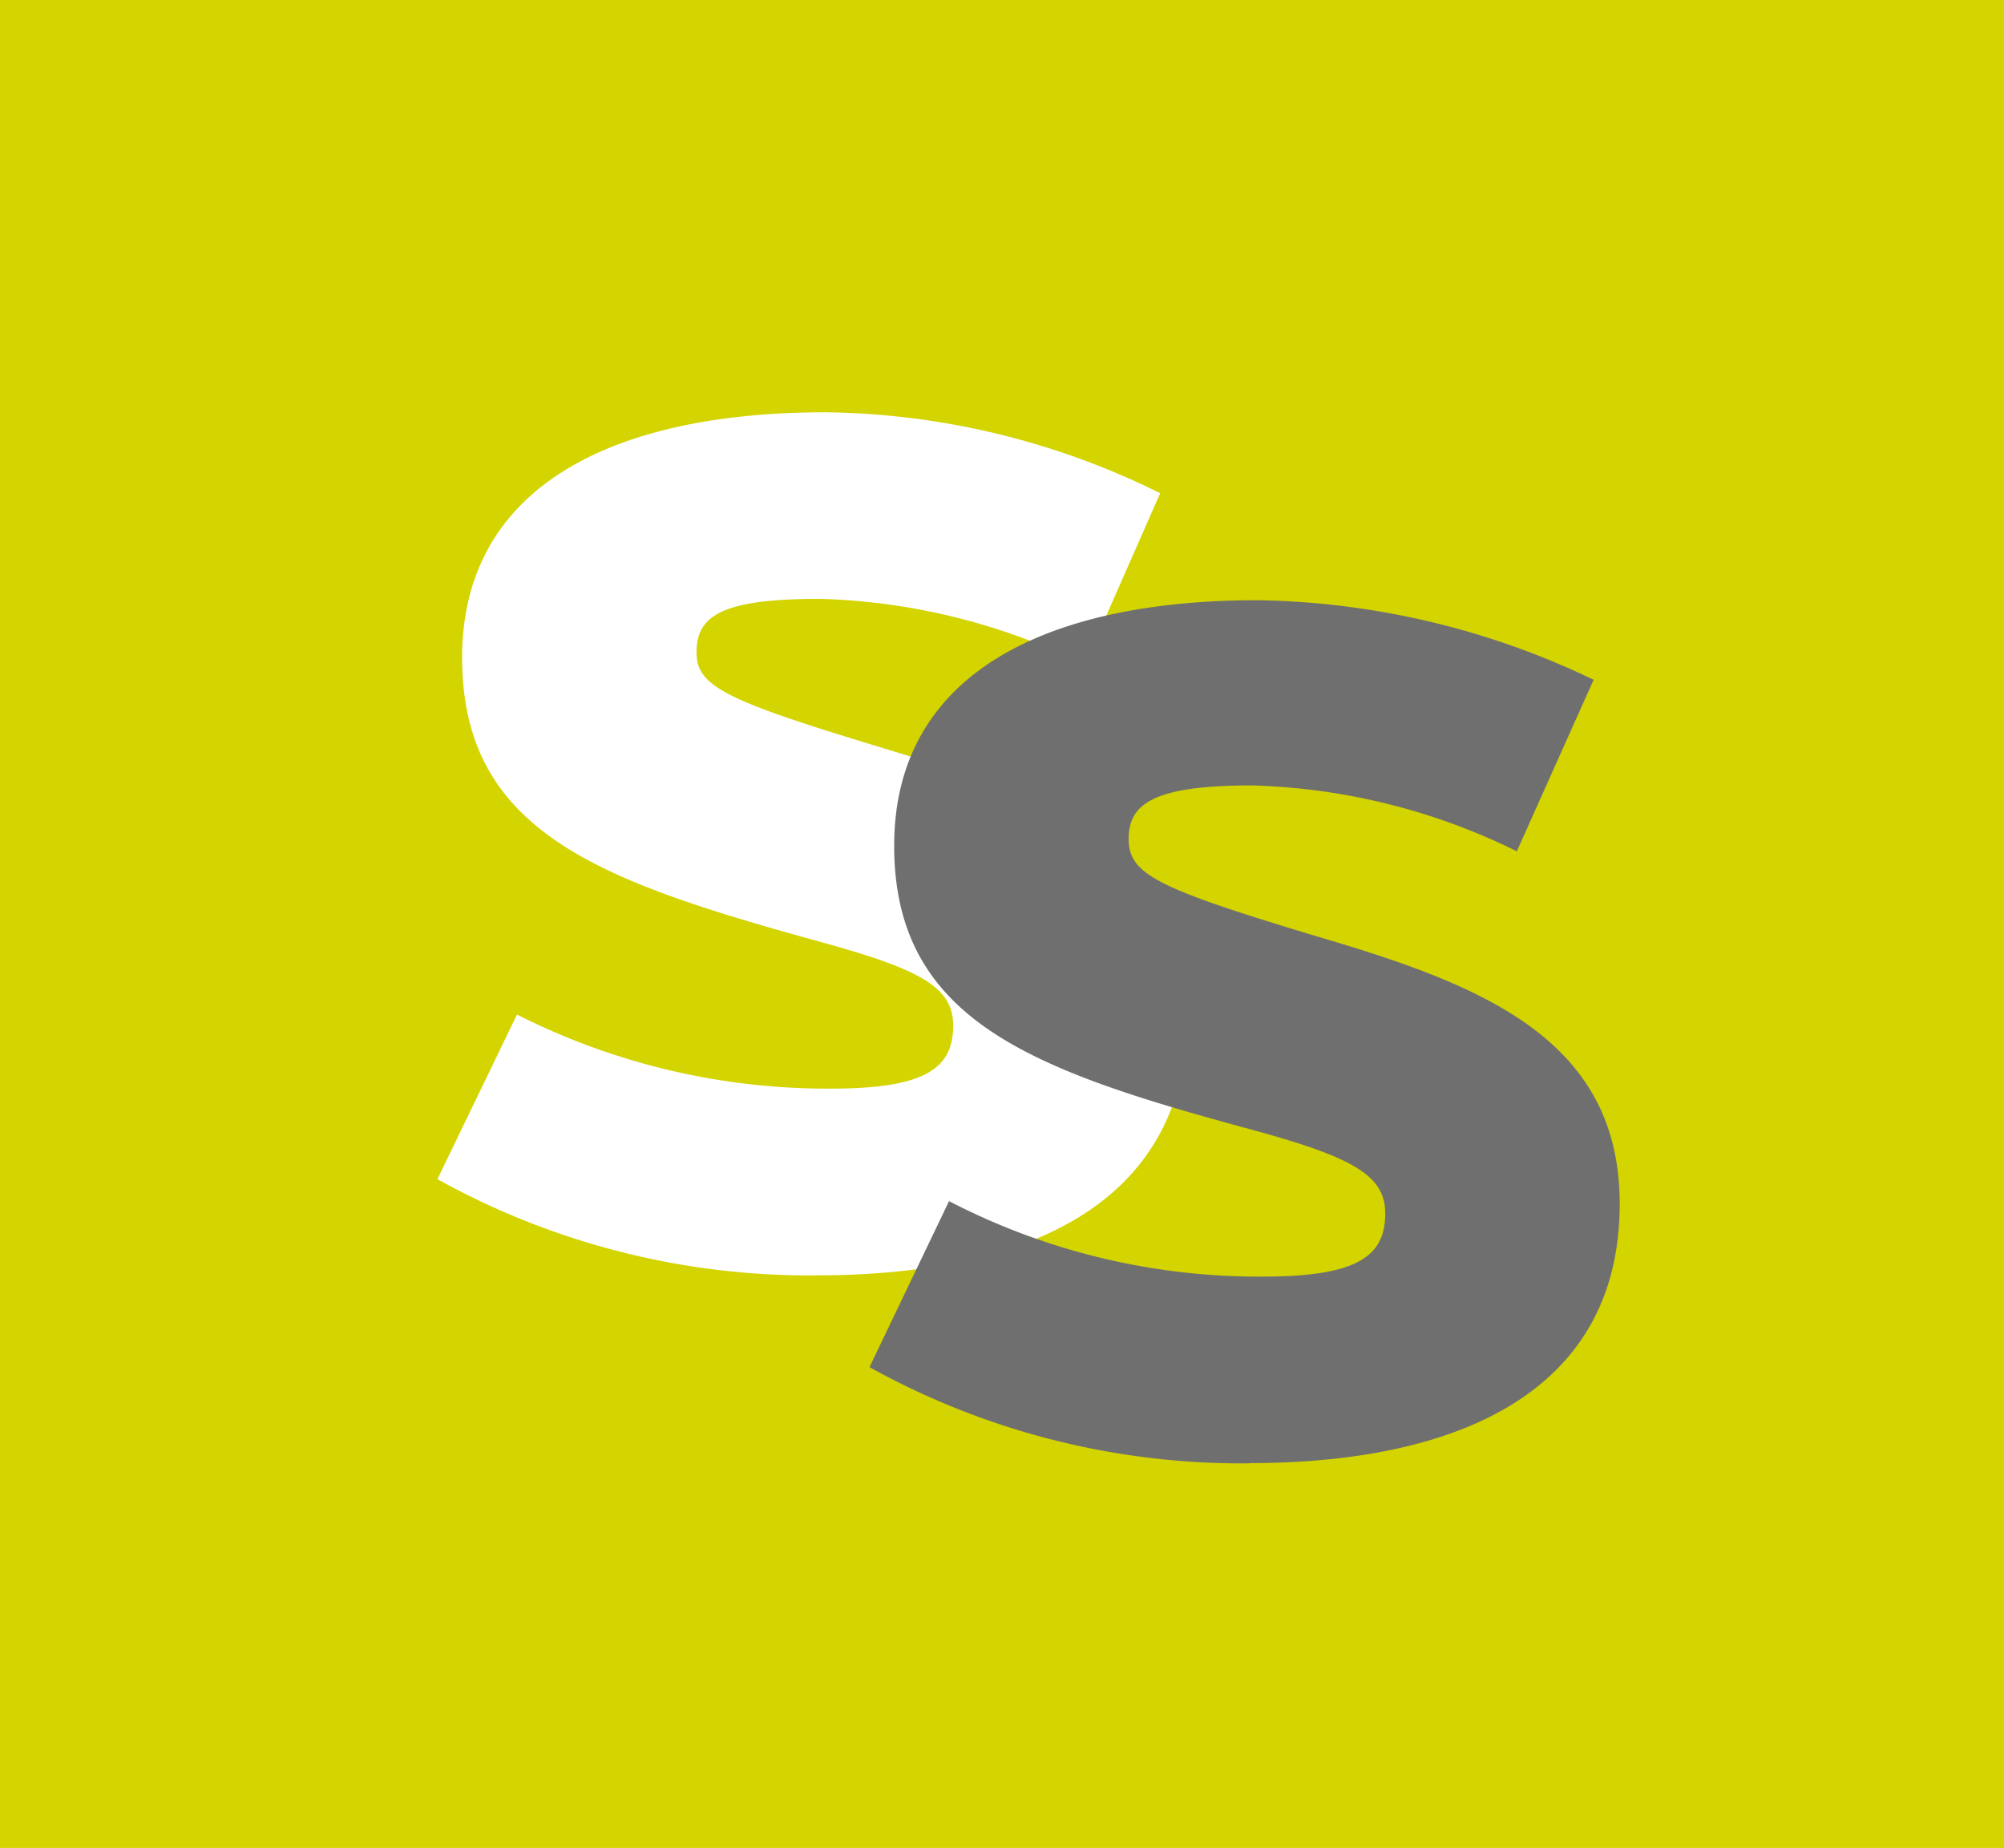
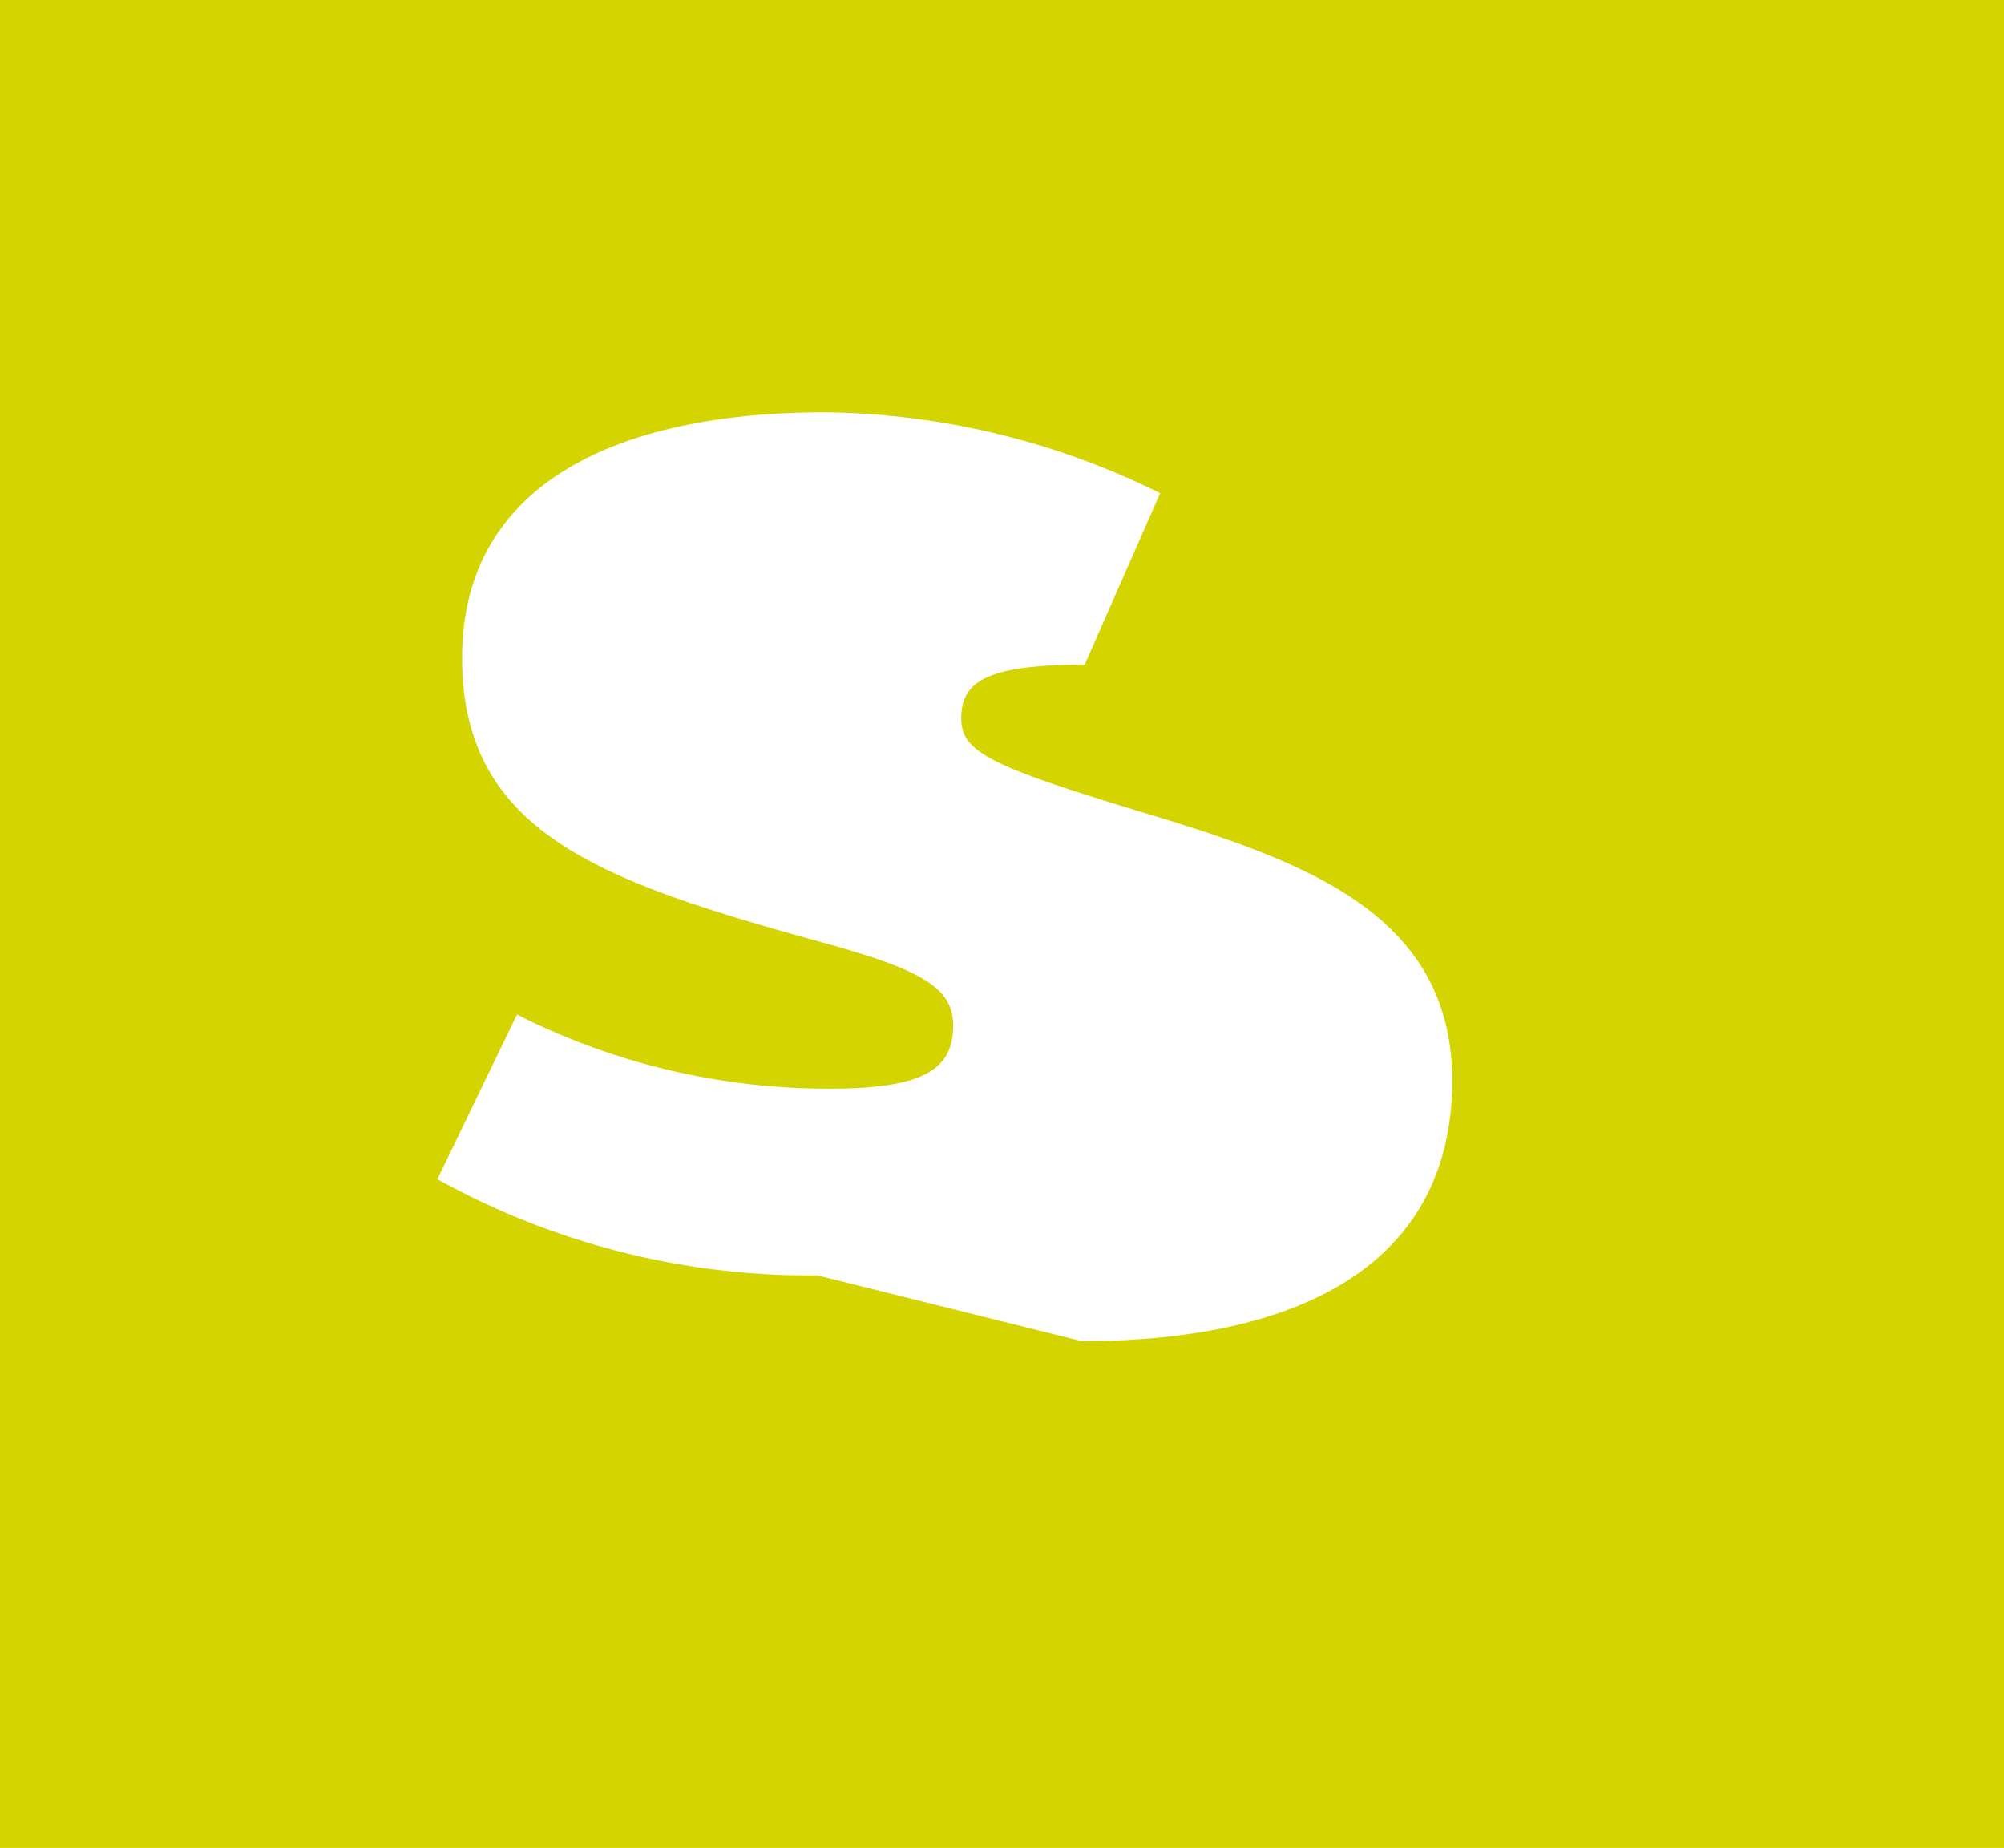
<svg xmlns="http://www.w3.org/2000/svg" width="56.251" height="51.862" viewBox="0 0 56.251 51.862">
  <defs>
    <style>.a{fill:#d3d400;}.b{fill:#fff;}.c{fill:#706f6f;fill-rule:evenodd;}</style>
  </defs>
  <rect class="a" width="56.251" height="51.862" />
  <g transform="translate(12.278 11.575)">
-     <path class="b" d="M146.065,368.818a21.527,21.527,0,0,1-10.665-2.7l2.233-4.62a19.322,19.322,0,0,0,8.817,2.079c2.657,0,3.427-.578,3.427-1.771,0-1.078-.924-1.579-3.735-2.349-6.122-1.694-10.049-3.042-10.049-7.97,0-4.813,4.235-6.892,10.2-6.892a21.66,21.66,0,0,1,9.394,2.272l-2.118,4.813a17.857,17.857,0,0,0-7.431-1.848c-2.734,0-3.465.462-3.465,1.5,0,.963.809,1.348,5.275,2.7,4.582,1.386,8.509,2.888,8.509,7.508-.038,5.39-4.7,7.277-10.4,7.277" transform="translate(-135.4 -344.6)" />
-     <path class="c" d="M177.565,382.518a21.53,21.53,0,0,1-10.665-2.7l2.233-4.659a18.87,18.87,0,0,0,8.817,2.118c2.657,0,3.427-.578,3.427-1.771,0-1.078-.924-1.579-3.735-2.349-6.122-1.656-10.049-3.042-10.049-7.97,0-4.813,4.235-6.892,10.2-6.892a22.5,22.5,0,0,1,9.433,2.233l-2.156,4.813a17.856,17.856,0,0,0-7.431-1.848c-2.734,0-3.465.5-3.465,1.5s.809,1.386,5.275,2.734c4.582,1.348,8.509,2.849,8.509,7.508,0,5.352-4.659,7.277-10.4,7.277" transform="translate(-154.772 -353.025)" />
+     <path class="b" d="M146.065,368.818a21.527,21.527,0,0,1-10.665-2.7l2.233-4.62a19.322,19.322,0,0,0,8.817,2.079c2.657,0,3.427-.578,3.427-1.771,0-1.078-.924-1.579-3.735-2.349-6.122-1.694-10.049-3.042-10.049-7.97,0-4.813,4.235-6.892,10.2-6.892a21.66,21.66,0,0,1,9.394,2.272l-2.118,4.813c-2.734,0-3.465.462-3.465,1.5,0,.963.809,1.348,5.275,2.7,4.582,1.386,8.509,2.888,8.509,7.508-.038,5.39-4.7,7.277-10.4,7.277" transform="translate(-135.4 -344.6)" />
  </g>
</svg>